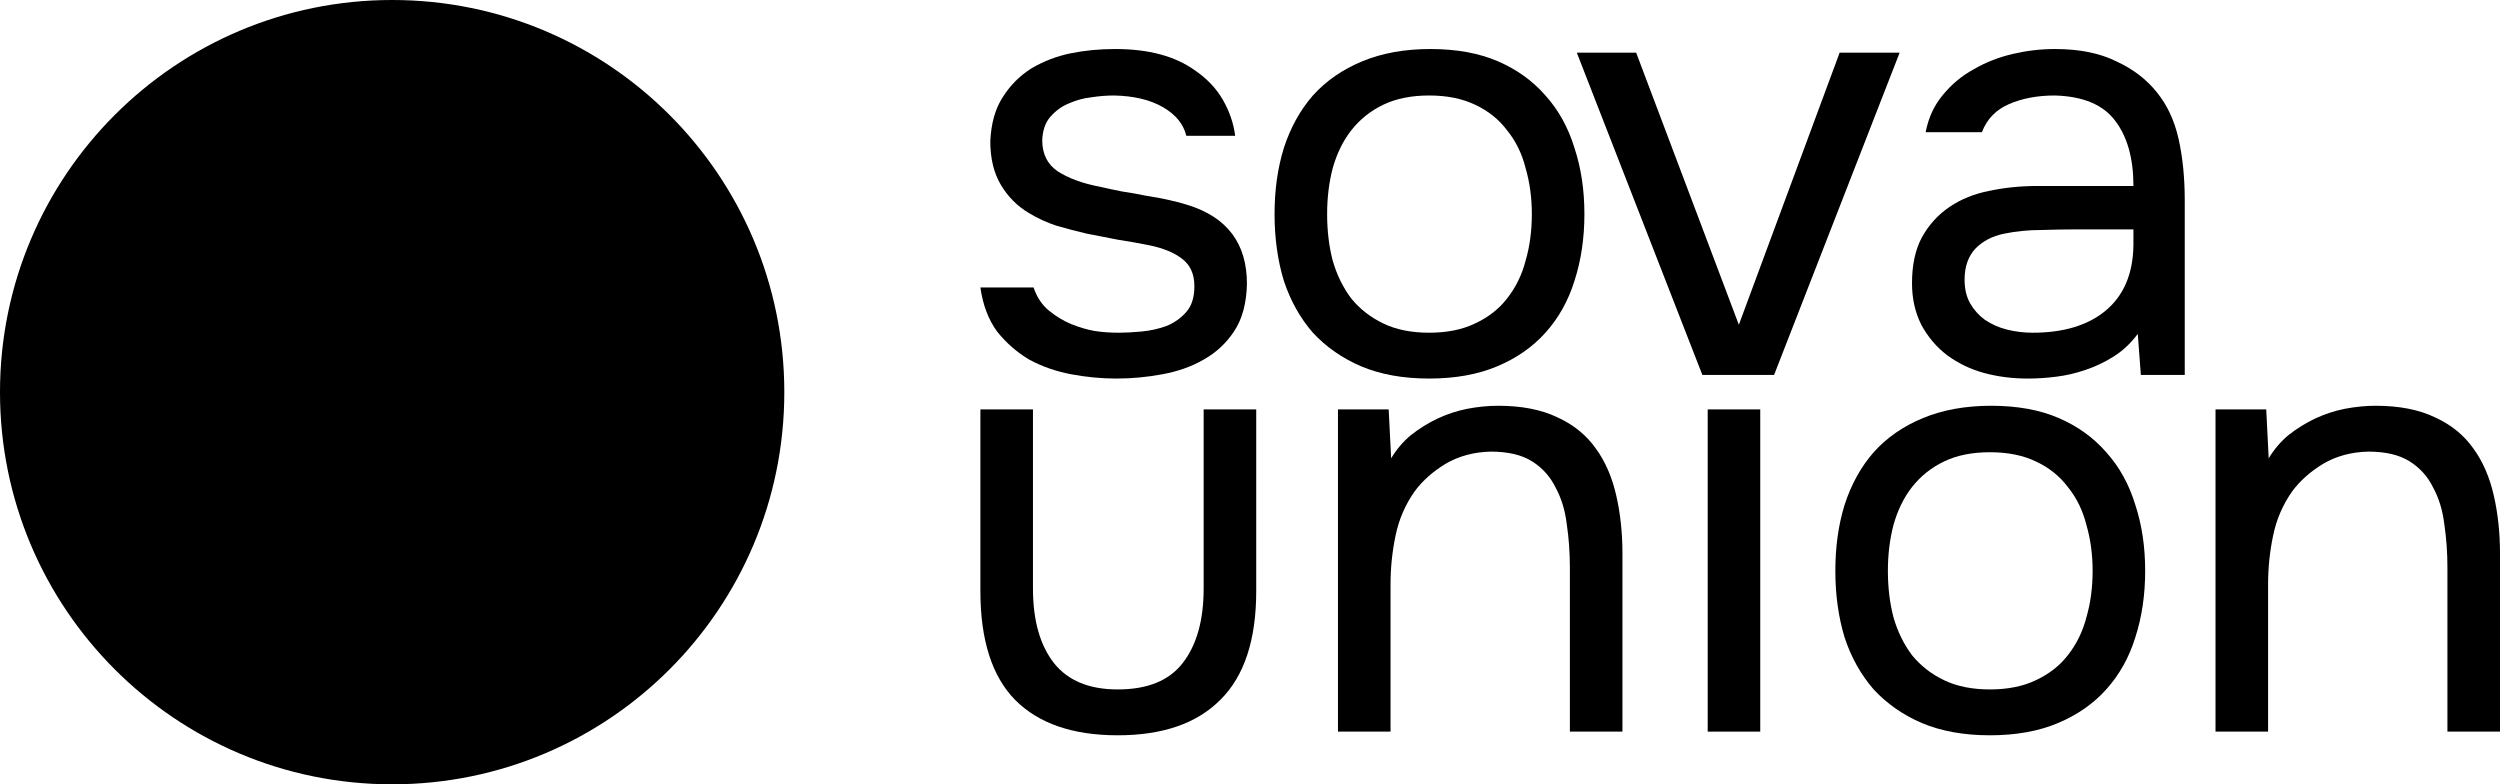
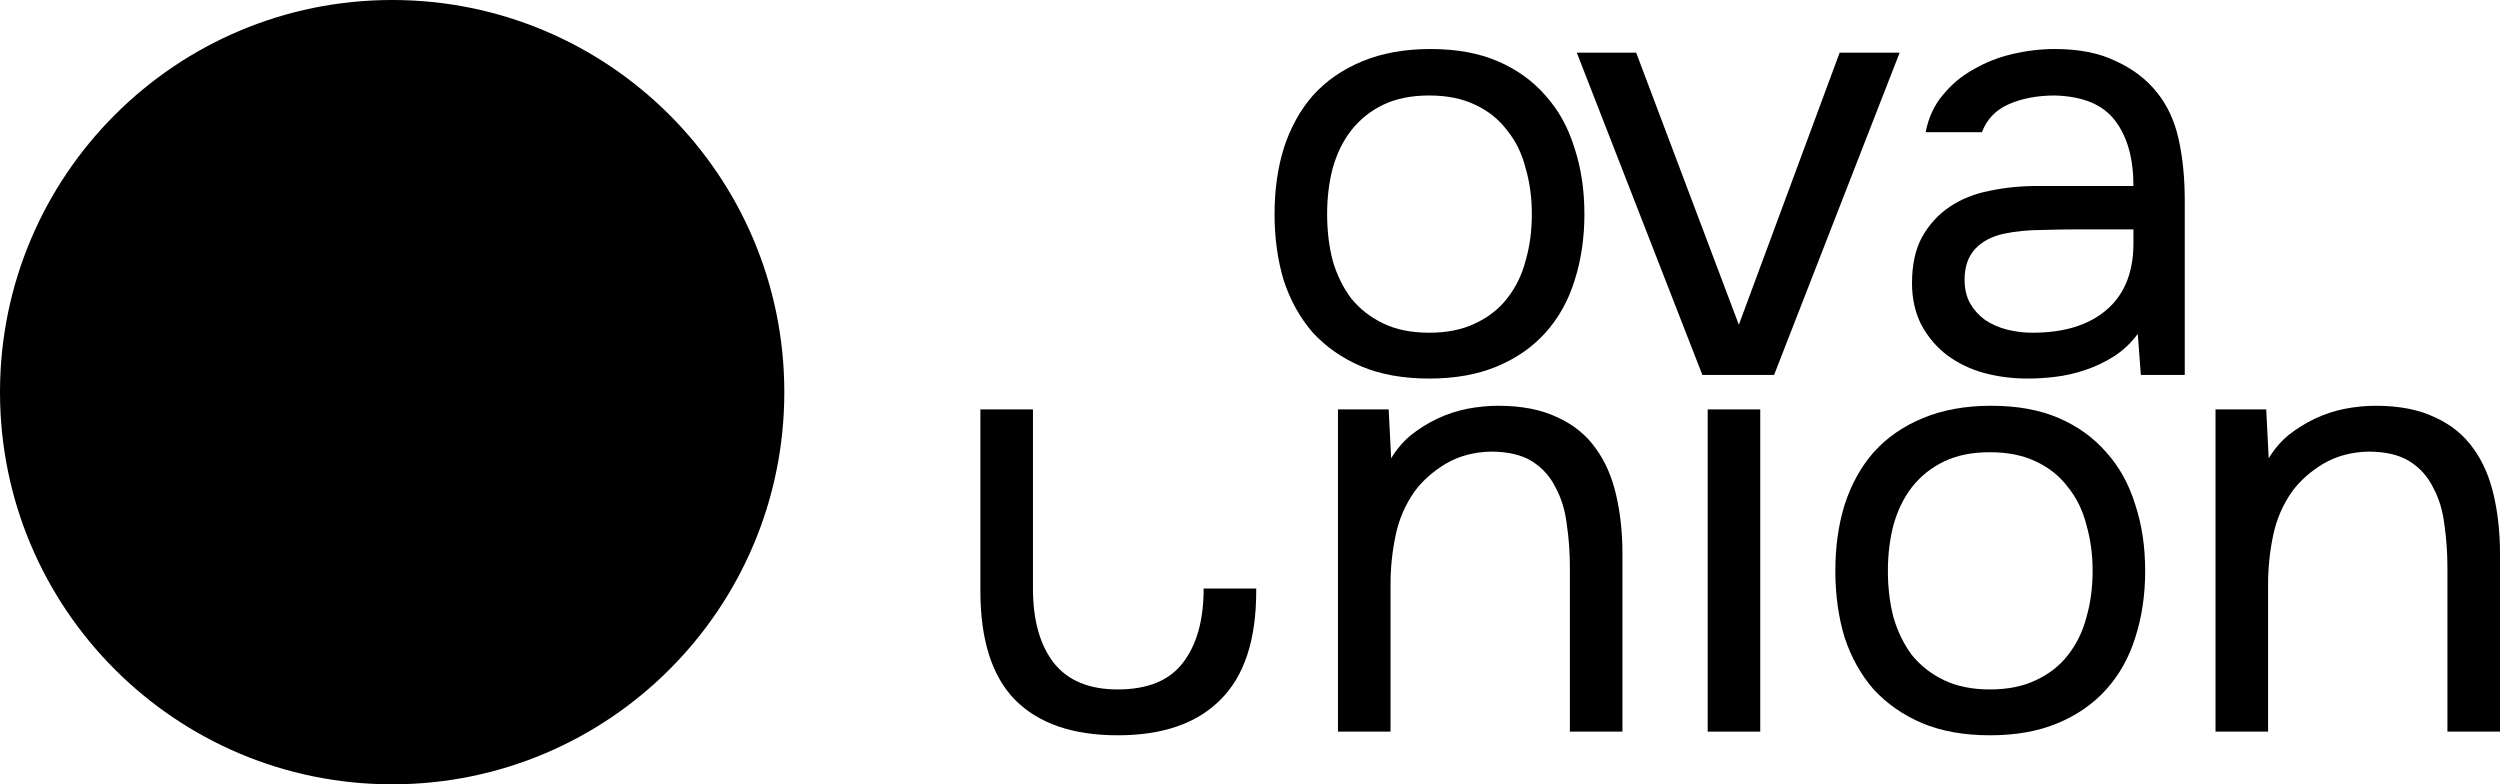
<svg xmlns="http://www.w3.org/2000/svg" width="102" height="32" viewBox="0 0 102 32" fill="none">
  <path d="M32 16C32 24.837 24.837 32 16 32C7.163 32 0 24.837 0 16C0 7.163 7.163 0 16 0C24.837 0 32 7.163 32 16Z" fill="black" style="fill:black;fill-opacity:1;" />
-   <path d="M45.602 28.129C46.813 28.129 47.696 27.772 48.251 27.056C48.823 26.325 49.109 25.31 49.109 24.013V16.704H51.254V24.113C51.254 26.109 50.766 27.589 49.79 28.553C48.831 29.518 47.435 30 45.602 30C43.768 30 42.372 29.518 41.413 28.553C40.471 27.589 40 26.109 40 24.113V16.704H42.145V24.013C42.145 25.31 42.431 26.325 43.003 27.056C43.575 27.772 44.441 28.129 45.602 28.129Z" fill="black" style="fill:black;fill-opacity:1;" />
+   <path d="M45.602 28.129C46.813 28.129 47.696 27.772 48.251 27.056C48.823 26.325 49.109 25.31 49.109 24.013H51.254V24.113C51.254 26.109 50.766 27.589 49.79 28.553C48.831 29.518 47.435 30 45.602 30C43.768 30 42.372 29.518 41.413 28.553C40.471 27.589 40 26.109 40 24.113V16.704H42.145V24.013C42.145 25.31 42.431 26.325 43.003 27.056C43.575 27.772 44.441 28.129 45.602 28.129Z" fill="black" style="fill:black;fill-opacity:1;" />
  <path d="M54.589 29.85V16.704H56.658L56.759 18.7C56.978 18.334 57.247 18.018 57.566 17.752C57.903 17.486 58.264 17.262 58.651 17.078C59.038 16.896 59.442 16.763 59.863 16.679C60.3 16.596 60.721 16.555 61.124 16.555C62.083 16.555 62.891 16.713 63.547 17.029C64.203 17.328 64.724 17.752 65.111 18.301C65.498 18.833 65.775 19.473 65.944 20.222C66.112 20.953 66.196 21.743 66.196 22.591V29.85H64.051V23.165C64.051 22.55 64.009 21.959 63.925 21.394C63.858 20.829 63.706 20.33 63.471 19.897C63.252 19.448 62.933 19.091 62.512 18.825C62.092 18.559 61.528 18.426 60.821 18.426C60.132 18.442 59.518 18.608 58.979 18.924C58.458 19.24 58.037 19.615 57.718 20.047C57.331 20.596 57.07 21.203 56.936 21.868C56.801 22.517 56.734 23.173 56.734 23.839V29.85H54.589Z" fill="black" style="fill:black;fill-opacity:1;" />
  <path d="M69.674 29.85V16.704H71.818V29.85H69.674Z" fill="black" style="fill:black;fill-opacity:1;" />
  <path d="M81.24 16.555C82.3 16.555 83.217 16.721 83.991 17.054C84.764 17.386 85.412 17.852 85.934 18.451C86.472 19.049 86.867 19.764 87.12 20.596C87.389 21.411 87.523 22.309 87.523 23.29C87.523 24.271 87.389 25.177 87.12 26.009C86.867 26.824 86.472 27.53 85.934 28.129C85.412 28.711 84.756 29.169 83.965 29.501C83.175 29.834 82.25 30 81.19 30C80.13 30 79.205 29.834 78.414 29.501C77.64 29.169 76.984 28.711 76.446 28.129C75.925 27.53 75.529 26.824 75.26 26.009C75.008 25.177 74.882 24.271 74.882 23.29C74.882 22.309 75.008 21.411 75.26 20.596C75.529 19.764 75.925 19.049 76.446 18.451C76.984 17.852 77.657 17.386 78.465 17.054C79.272 16.721 80.197 16.555 81.24 16.555ZM81.19 28.129C81.913 28.129 82.536 28.004 83.057 27.755C83.595 27.506 84.033 27.165 84.369 26.732C84.722 26.283 84.975 25.768 85.126 25.186C85.294 24.604 85.379 23.972 85.379 23.29C85.379 22.625 85.294 22.001 85.126 21.419C84.975 20.82 84.722 20.305 84.369 19.872C84.033 19.423 83.595 19.074 83.057 18.825C82.536 18.575 81.913 18.451 81.19 18.451C80.466 18.451 79.844 18.575 79.323 18.825C78.801 19.074 78.364 19.423 78.01 19.872C77.674 20.305 77.422 20.82 77.254 21.419C77.102 22.001 77.026 22.625 77.026 23.29C77.026 23.972 77.102 24.604 77.254 25.186C77.422 25.768 77.674 26.283 78.01 26.732C78.364 27.165 78.801 27.506 79.323 27.755C79.844 28.004 80.466 28.129 81.19 28.129Z" fill="black" style="fill:black;fill-opacity:1;" />
  <path d="M90.393 29.85V16.704H92.462L92.563 18.7C92.782 18.334 93.051 18.018 93.37 17.752C93.707 17.486 94.069 17.262 94.455 17.078C94.842 16.896 95.246 16.763 95.667 16.679C96.104 16.596 96.525 16.555 96.928 16.555C97.887 16.555 98.695 16.713 99.351 17.029C100.007 17.328 100.528 17.752 100.915 18.301C101.302 18.833 101.579 19.473 101.748 20.222C101.916 20.953 102 21.743 102 22.591V29.85H99.855V23.165C99.855 22.55 99.813 21.959 99.729 21.394C99.662 20.829 99.51 20.33 99.275 19.897C99.056 19.448 98.737 19.091 98.316 18.825C97.895 18.559 97.332 18.426 96.625 18.426C95.936 18.442 95.322 18.608 94.783 18.924C94.262 19.24 93.841 19.615 93.522 20.047C93.135 20.596 92.874 21.203 92.74 21.868C92.605 22.517 92.538 23.173 92.538 23.839V29.85H90.393Z" fill="black" style="fill:black;fill-opacity:1;" />
  <path d="M87.221 13.624C86.934 14.007 86.606 14.315 86.236 14.547C85.866 14.78 85.479 14.963 85.076 15.096C84.689 15.229 84.293 15.321 83.89 15.37C83.503 15.42 83.116 15.445 82.729 15.445C82.107 15.445 81.518 15.37 80.963 15.221C80.408 15.071 79.903 14.83 79.449 14.497C79.011 14.165 78.658 13.749 78.389 13.25C78.137 12.751 78.01 12.186 78.01 11.554C78.01 10.806 78.145 10.182 78.414 9.683C78.7 9.168 79.079 8.752 79.55 8.436C80.021 8.12 80.559 7.904 81.165 7.787C81.787 7.654 82.443 7.588 83.133 7.588H87.044C87.044 6.473 86.8 5.592 86.312 4.944C85.824 4.278 85 3.929 83.839 3.896C83.133 3.896 82.51 4.012 81.972 4.245C81.434 4.478 81.064 4.86 80.862 5.393H78.566C78.683 4.794 78.919 4.287 79.272 3.871C79.625 3.438 80.046 3.089 80.534 2.823C81.022 2.54 81.552 2.333 82.123 2.2C82.695 2.067 83.267 2 83.839 2C84.832 2 85.665 2.166 86.337 2.499C87.027 2.815 87.582 3.239 88.003 3.771C88.423 4.287 88.718 4.919 88.886 5.667C89.054 6.415 89.138 7.255 89.138 8.186V15.296H87.347L87.221 13.624ZM84.697 9.359C84.293 9.359 83.823 9.367 83.284 9.384C82.763 9.384 82.258 9.434 81.77 9.533C81.282 9.633 80.887 9.841 80.584 10.157C80.298 10.473 80.155 10.889 80.155 11.404C80.155 11.787 80.231 12.111 80.382 12.377C80.534 12.643 80.736 12.868 80.988 13.051C81.257 13.233 81.56 13.367 81.896 13.45C82.233 13.533 82.578 13.575 82.931 13.575C84.192 13.575 85.185 13.275 85.908 12.676C86.648 12.061 87.027 11.171 87.044 10.007V9.359H84.697Z" fill="black" style="fill:black;fill-opacity:1;" />
  <path d="M64.334 2.15H66.756L70.945 13.25L75.057 2.15H77.505L72.383 15.296H69.456L64.334 2.15Z" fill="black" style="fill:black;fill-opacity:1;" />
  <path d="M58.361 2C59.42 2 60.337 2.166 61.111 2.499C61.885 2.832 62.532 3.297 63.054 3.896C63.592 4.494 63.987 5.21 64.24 6.041C64.509 6.856 64.644 7.754 64.644 8.735C64.644 9.716 64.509 10.623 64.24 11.454C63.987 12.269 63.592 12.976 63.054 13.575C62.532 14.156 61.876 14.614 61.086 14.946C60.295 15.279 59.37 15.445 58.31 15.445C57.25 15.445 56.325 15.279 55.535 14.946C54.761 14.614 54.105 14.156 53.566 13.575C53.045 12.976 52.65 12.269 52.38 11.454C52.128 10.623 52.002 9.716 52.002 8.735C52.002 7.754 52.128 6.856 52.38 6.041C52.65 5.21 53.045 4.494 53.566 3.896C54.105 3.297 54.778 2.832 55.585 2.499C56.392 2.166 57.318 2 58.361 2ZM58.31 13.575C59.033 13.575 59.656 13.45 60.177 13.2C60.716 12.951 61.153 12.61 61.489 12.178C61.843 11.729 62.095 11.213 62.246 10.631C62.415 10.049 62.499 9.417 62.499 8.735C62.499 8.07 62.415 7.446 62.246 6.864C62.095 6.266 61.843 5.75 61.489 5.318C61.153 4.869 60.716 4.519 60.177 4.27C59.656 4.021 59.033 3.896 58.31 3.896C57.587 3.896 56.964 4.021 56.443 4.27C55.922 4.519 55.484 4.869 55.131 5.318C54.794 5.75 54.542 6.266 54.374 6.864C54.222 7.446 54.147 8.07 54.147 8.735C54.147 9.417 54.222 10.049 54.374 10.631C54.542 11.213 54.794 11.729 55.131 12.178C55.484 12.61 55.922 12.951 56.443 13.2C56.964 13.45 57.587 13.575 58.31 13.575Z" fill="black" style="fill:black;fill-opacity:1;" />
-   <path d="M45.45 3.896C45.148 3.896 44.836 3.921 44.517 3.971C44.214 4.004 43.911 4.087 43.608 4.22C43.322 4.337 43.07 4.519 42.851 4.769C42.649 5.002 42.54 5.318 42.523 5.717C42.523 6.282 42.734 6.706 43.154 6.989C43.592 7.272 44.155 7.48 44.845 7.613C45.131 7.679 45.442 7.746 45.778 7.812C46.115 7.862 46.443 7.92 46.762 7.987C47.099 8.037 47.41 8.095 47.696 8.161C47.999 8.228 48.251 8.294 48.453 8.361C50.068 8.86 50.875 9.932 50.875 11.579C50.858 12.377 50.682 13.026 50.346 13.525C50.026 14.007 49.614 14.389 49.109 14.672C48.621 14.955 48.058 15.154 47.418 15.271C46.796 15.387 46.174 15.445 45.551 15.445C44.946 15.445 44.332 15.387 43.709 15.271C43.087 15.154 42.515 14.955 41.993 14.672C41.489 14.373 41.051 13.99 40.681 13.525C40.328 13.042 40.101 12.444 40 11.729H42.17C42.305 12.128 42.515 12.444 42.801 12.676C43.087 12.909 43.39 13.092 43.709 13.225C44.046 13.358 44.357 13.45 44.643 13.5C44.946 13.55 45.282 13.575 45.652 13.575C45.921 13.575 46.233 13.558 46.586 13.525C46.939 13.491 47.276 13.416 47.595 13.3C47.915 13.167 48.184 12.976 48.403 12.726C48.621 12.477 48.731 12.128 48.731 11.679C48.731 11.18 48.562 10.806 48.226 10.556C47.906 10.307 47.461 10.124 46.889 10.007C46.485 9.924 46.064 9.849 45.627 9.783C45.206 9.7 44.777 9.617 44.34 9.533C43.919 9.434 43.507 9.325 43.104 9.209C42.7 9.076 42.321 8.901 41.968 8.685C41.497 8.403 41.119 8.02 40.833 7.538C40.547 7.056 40.404 6.465 40.404 5.767C40.437 5.035 40.606 4.436 40.908 3.971C41.211 3.488 41.598 3.098 42.069 2.798C42.574 2.499 43.112 2.291 43.684 2.175C44.256 2.058 44.861 2 45.501 2C46.863 2 47.948 2.291 48.756 2.873C49.244 3.206 49.622 3.605 49.891 4.07C50.16 4.536 50.329 5.027 50.396 5.542H48.403C48.285 5.06 47.965 4.669 47.444 4.37C46.922 4.07 46.258 3.912 45.45 3.896Z" fill="black" style="fill:black;fill-opacity:1;" />
</svg>